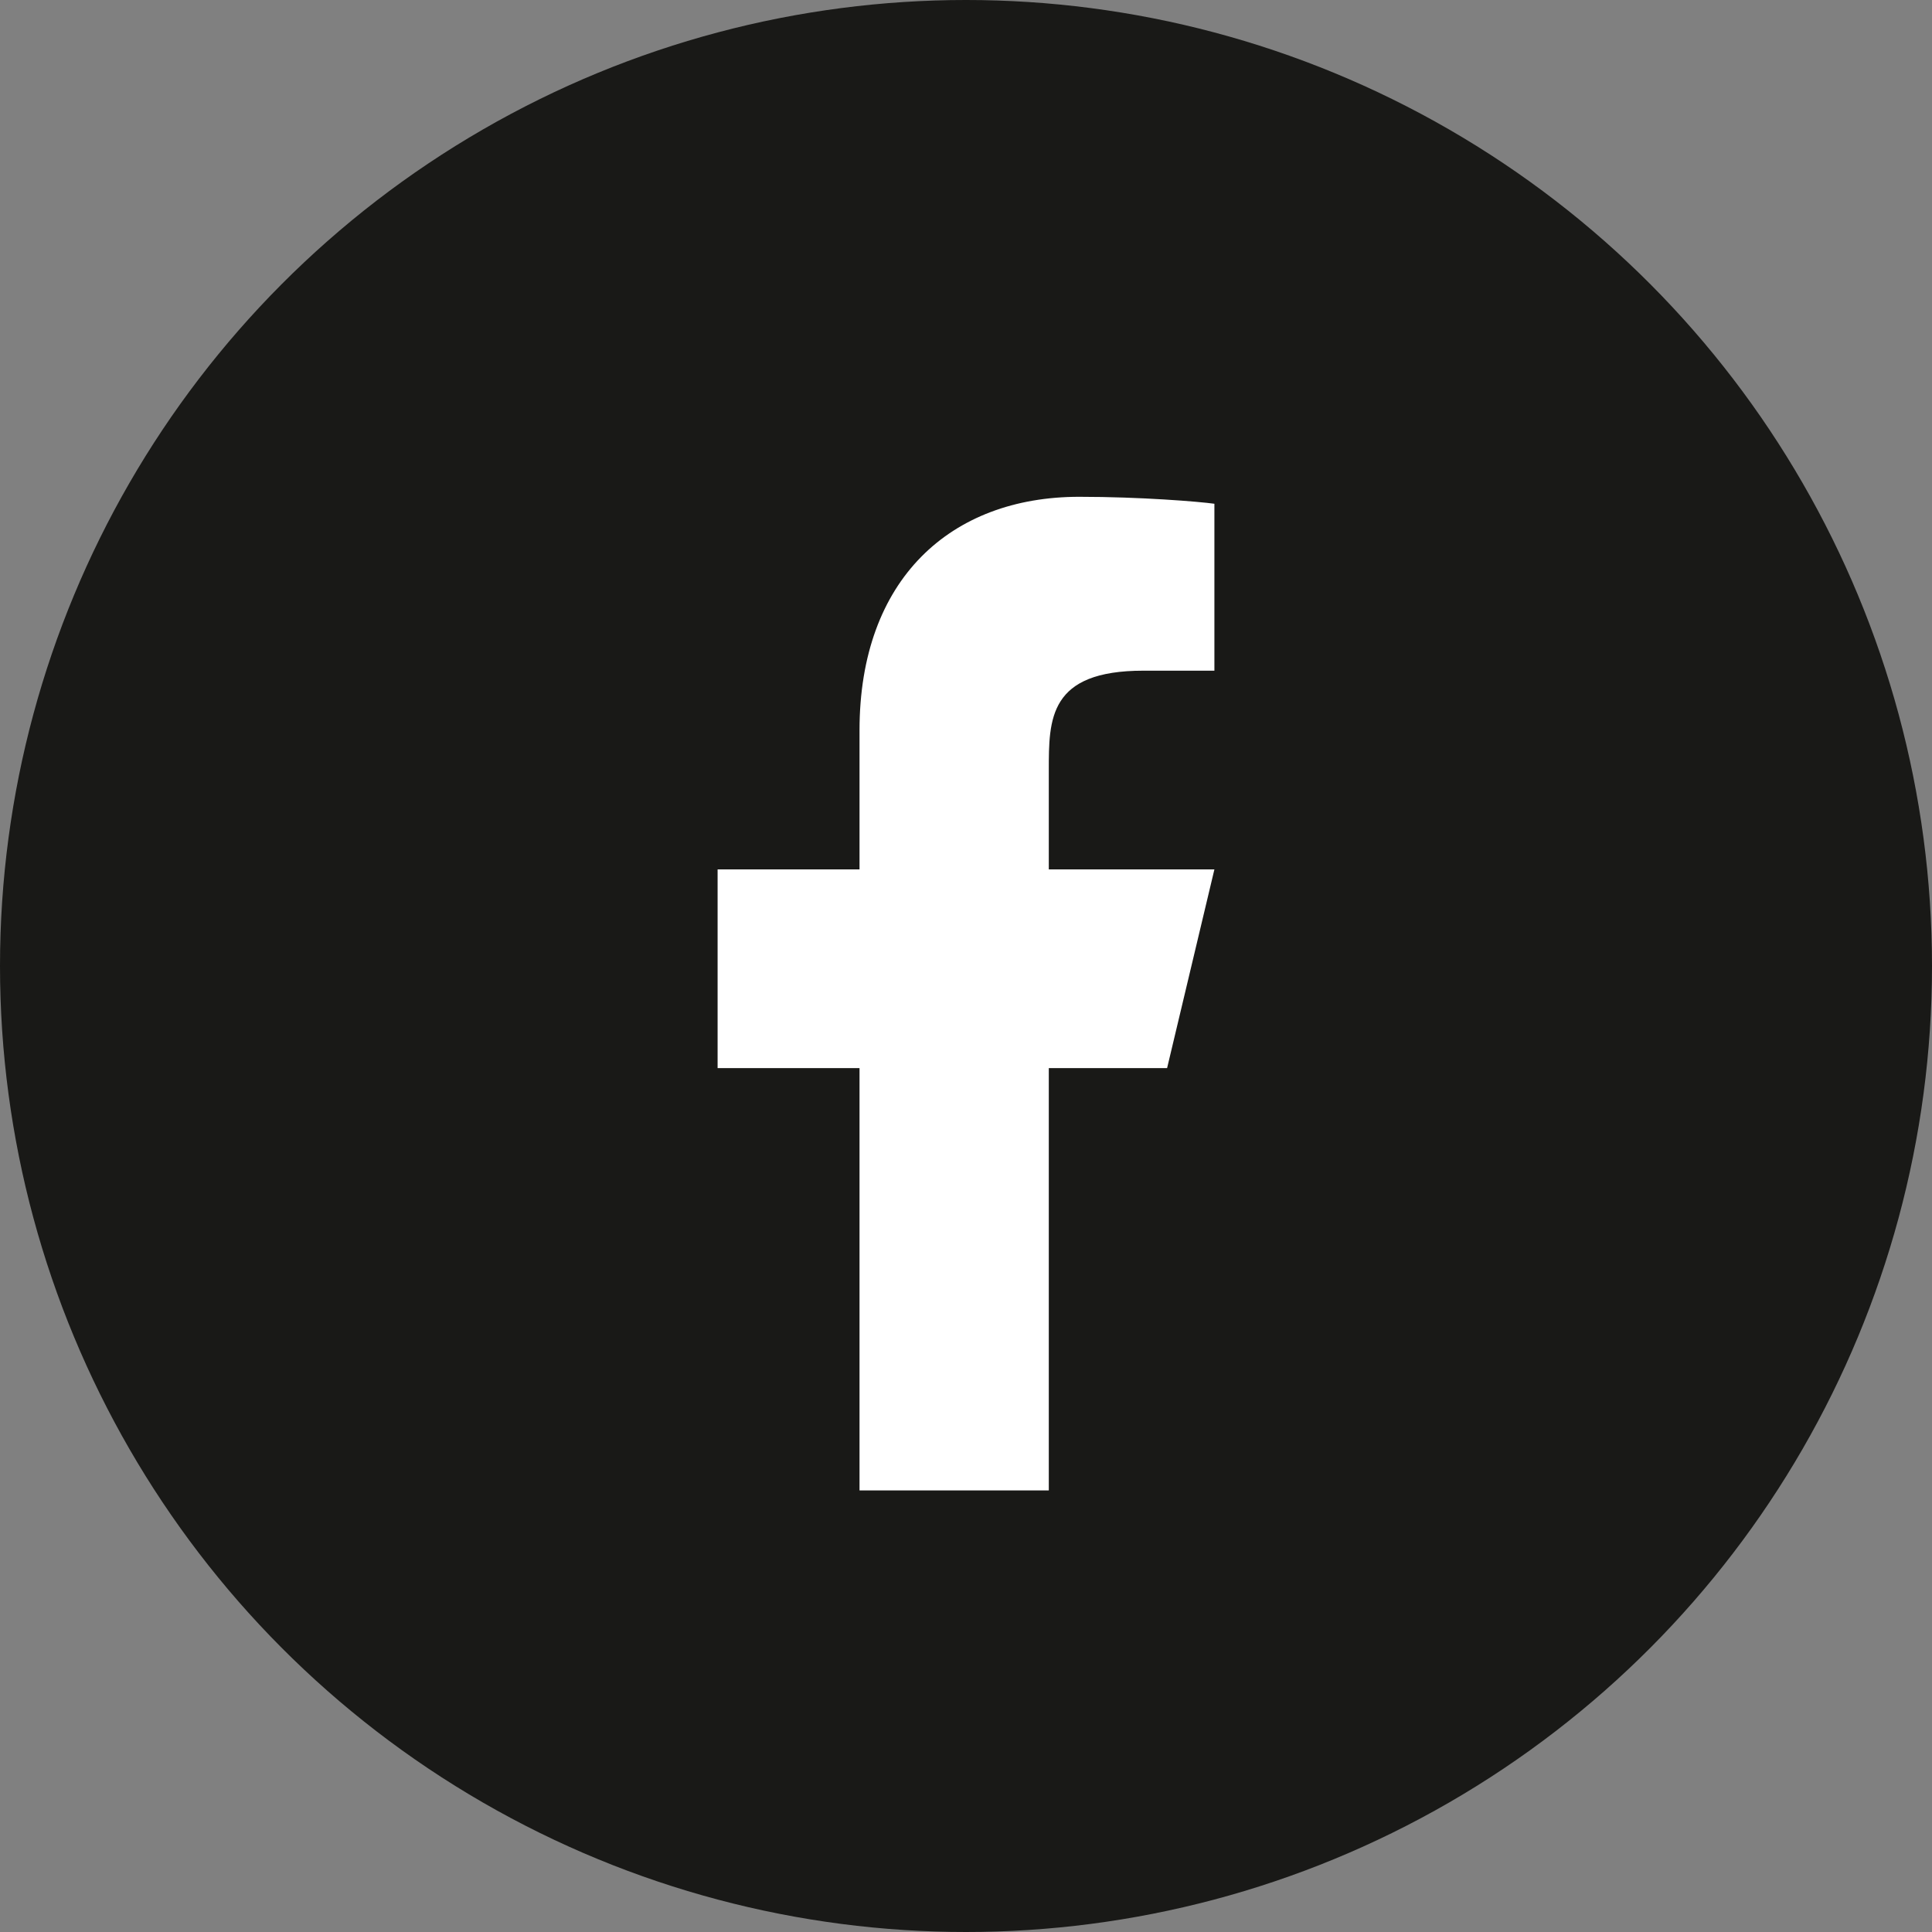
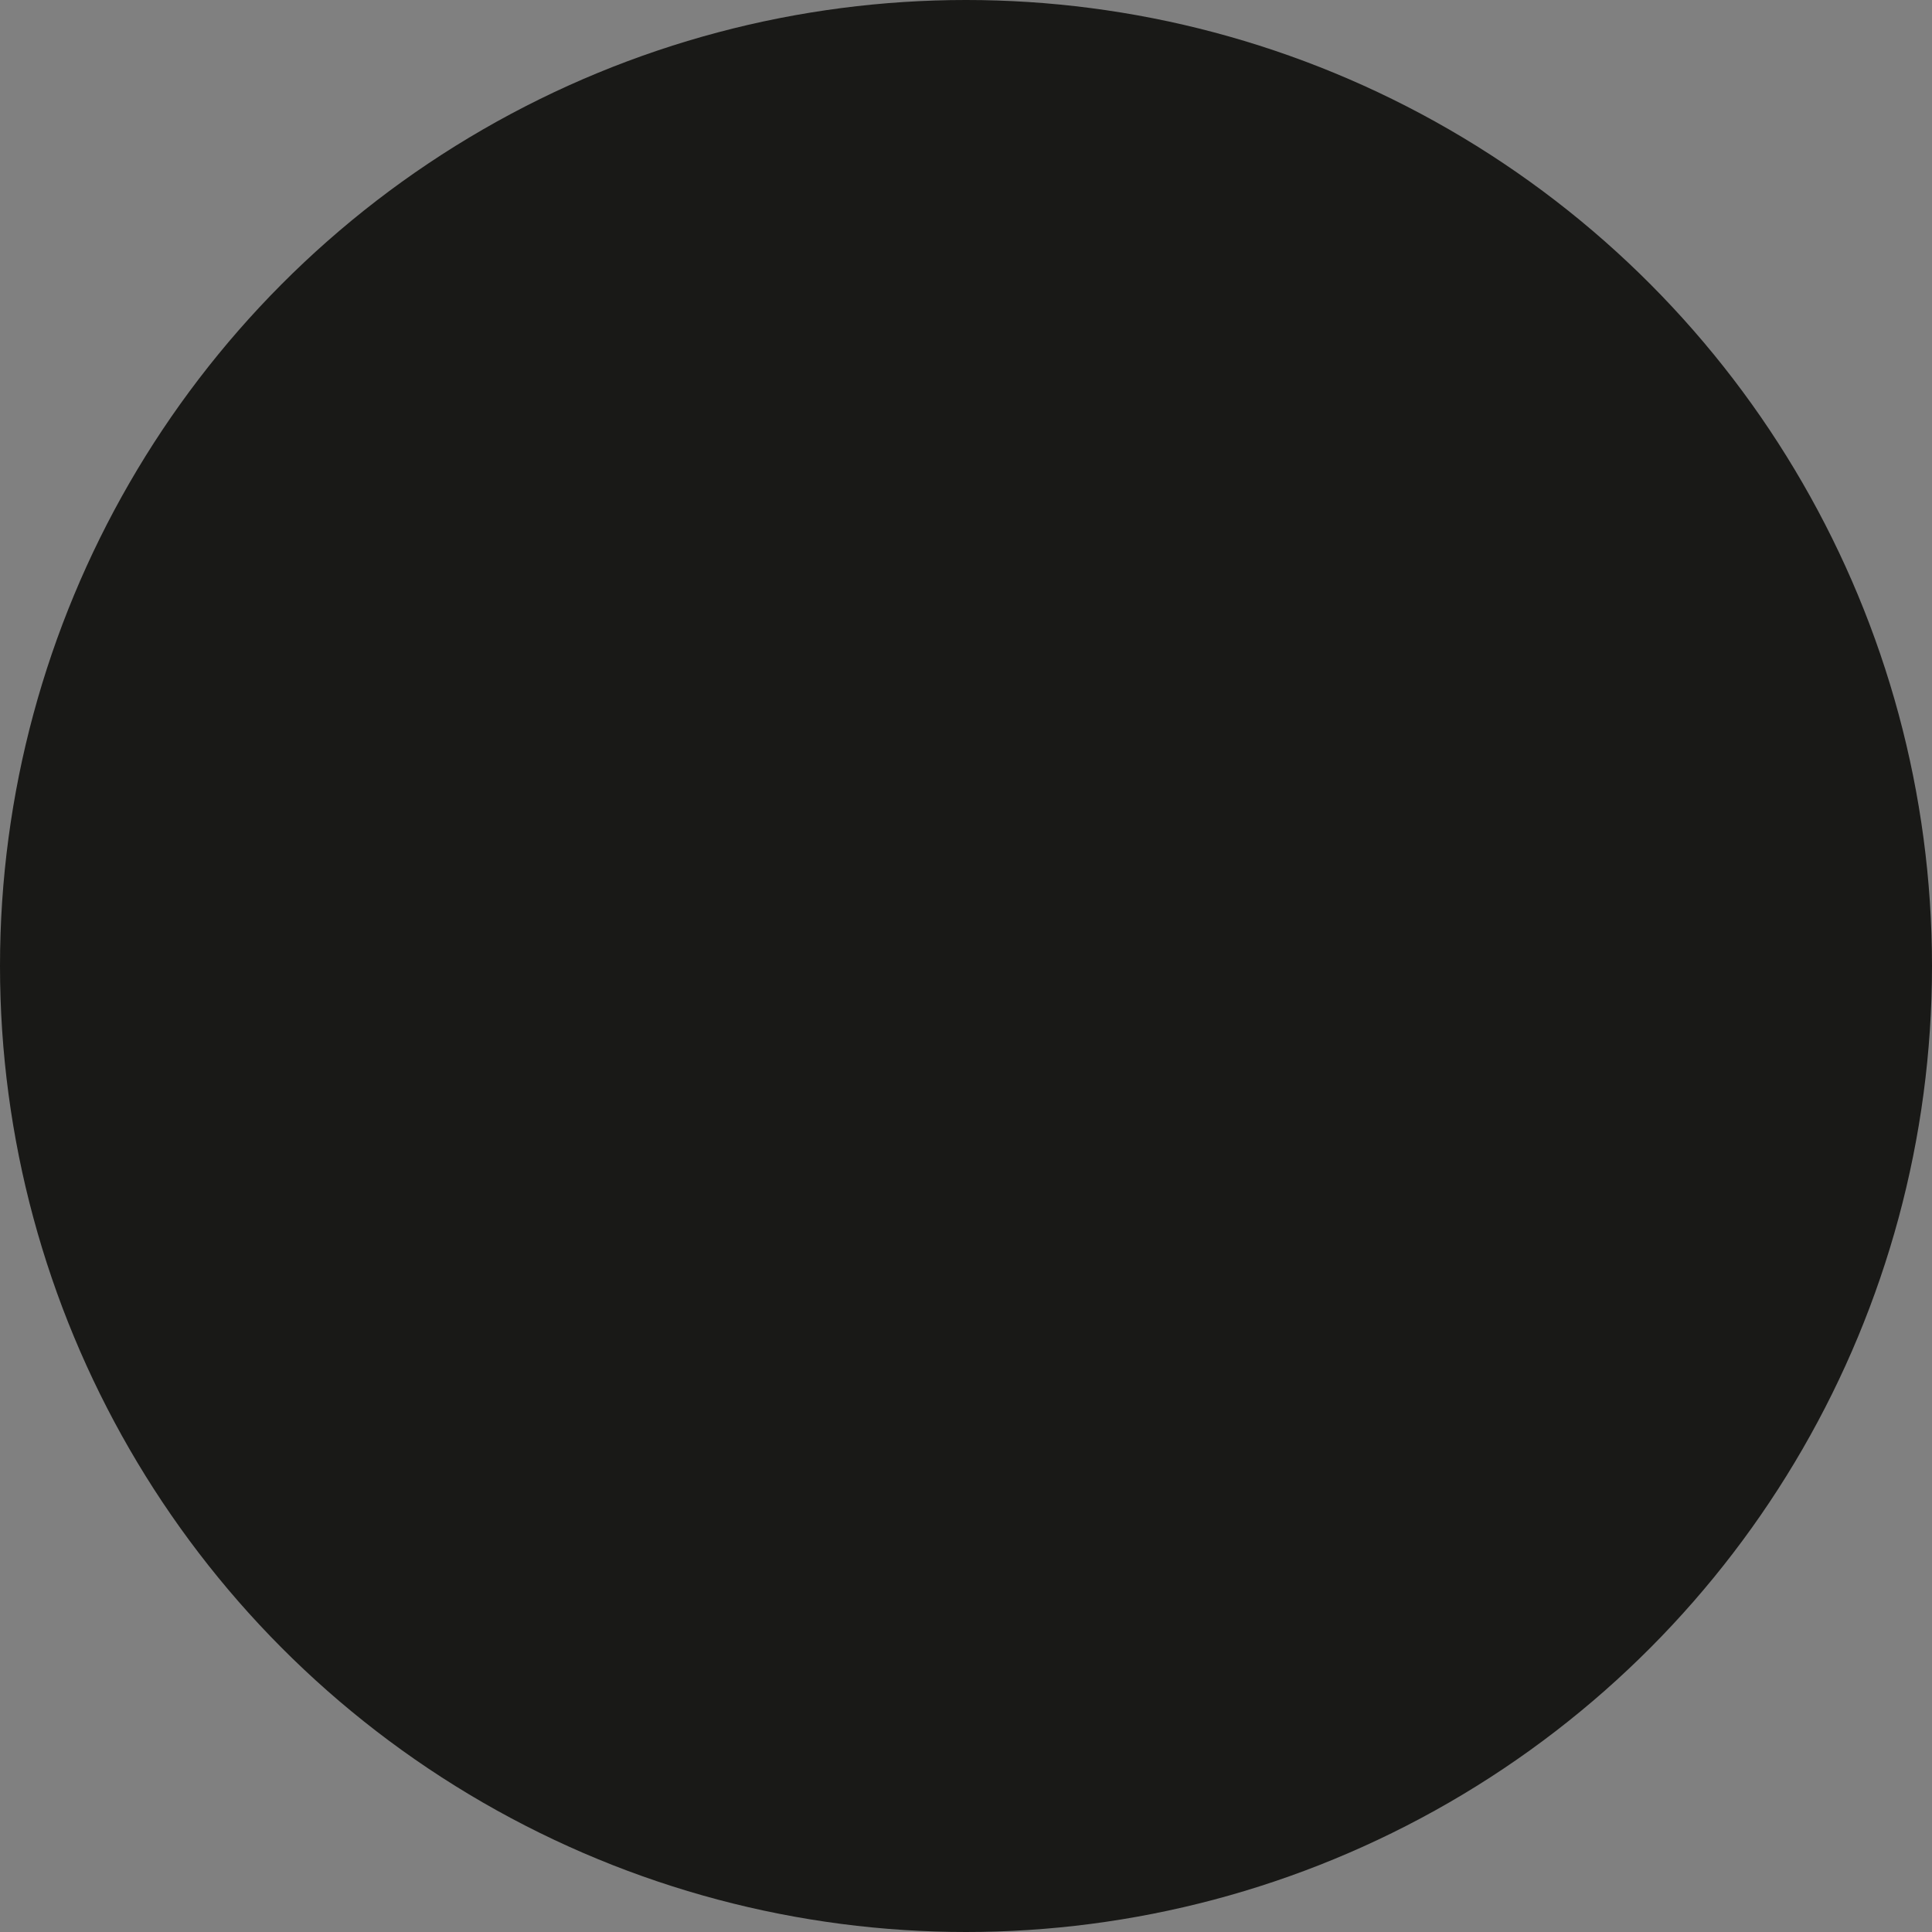
<svg xmlns="http://www.w3.org/2000/svg" width="35" height="35" viewBox="0 0 35 35" fill="none">
  <rect x="0" y="0" width="35" height="35" fill="#808080" stroke="none" />
  <circle cx="17.5" cy="17.5" r="17.5" fill="#191917" />
-   <path d="M19 19.35H21.143L22 15.75H19V13.95C19 13.023 19 12.15 20.714 12.15H22V9.126C21.721 9.087 20.665 9 19.551 9C17.224 9 15.571 10.491 15.571 13.23V15.75H13V19.35H15.571V27H19V19.35Z" fill="white" />
</svg>